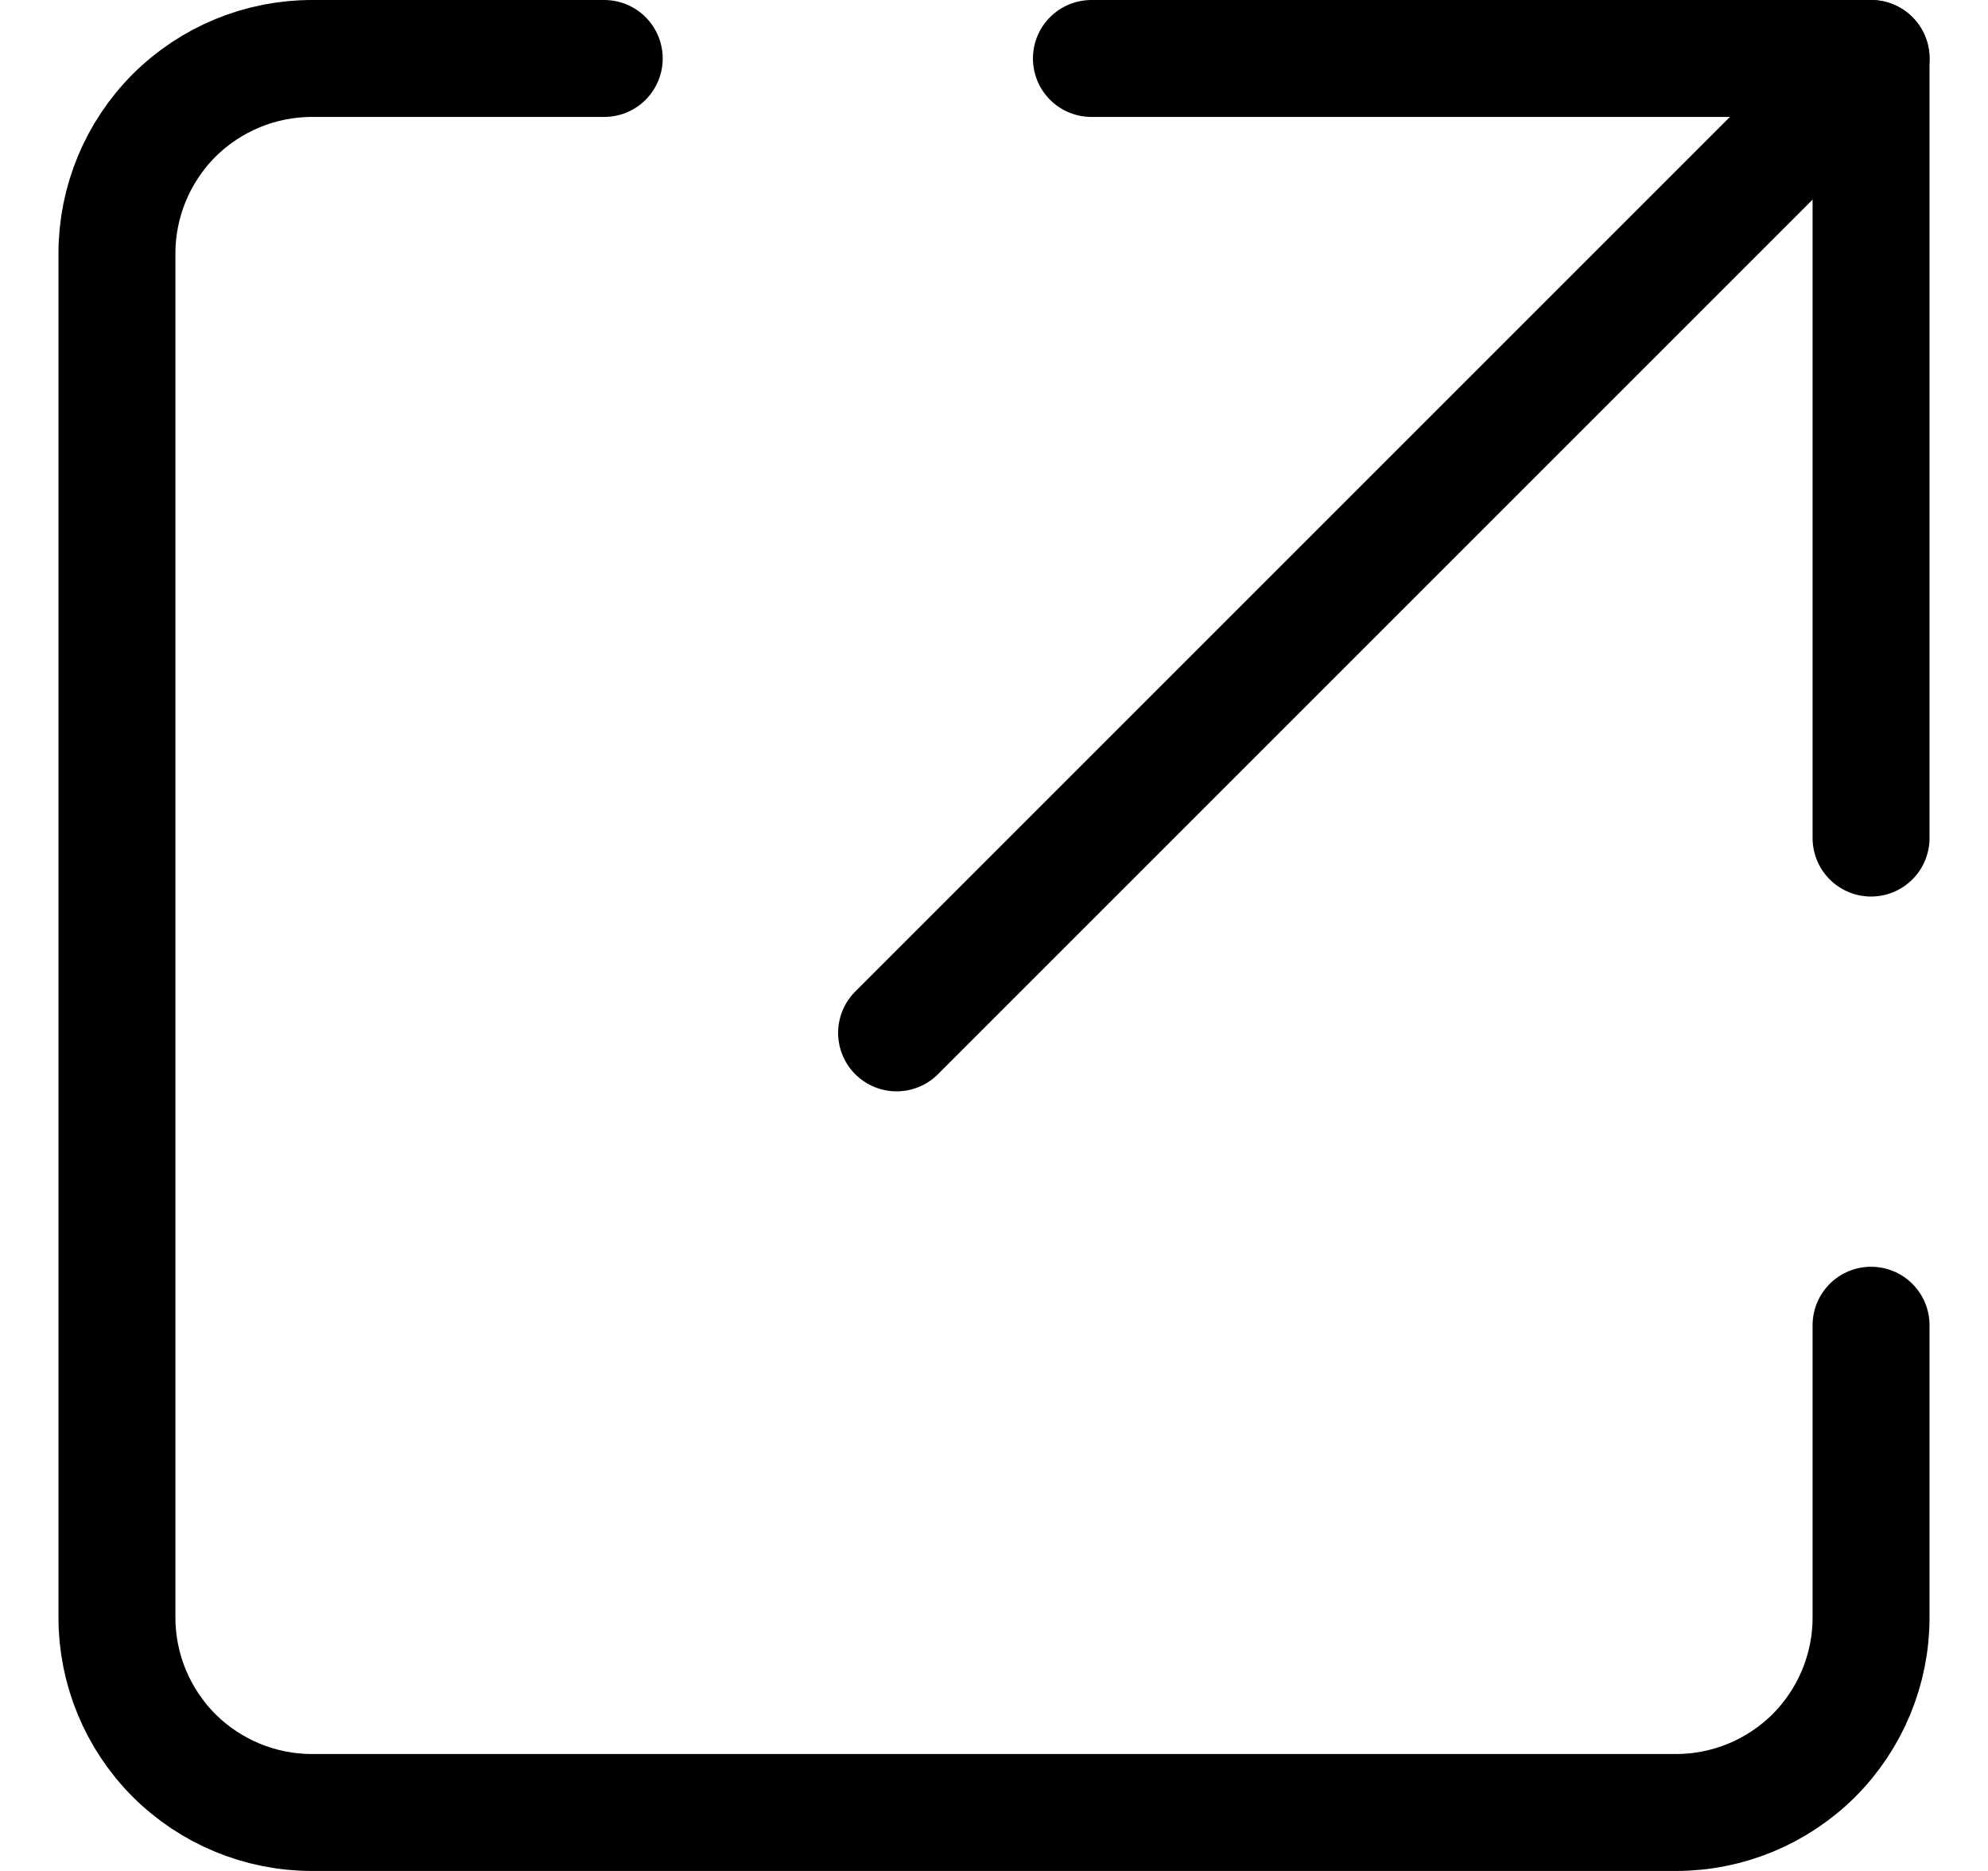
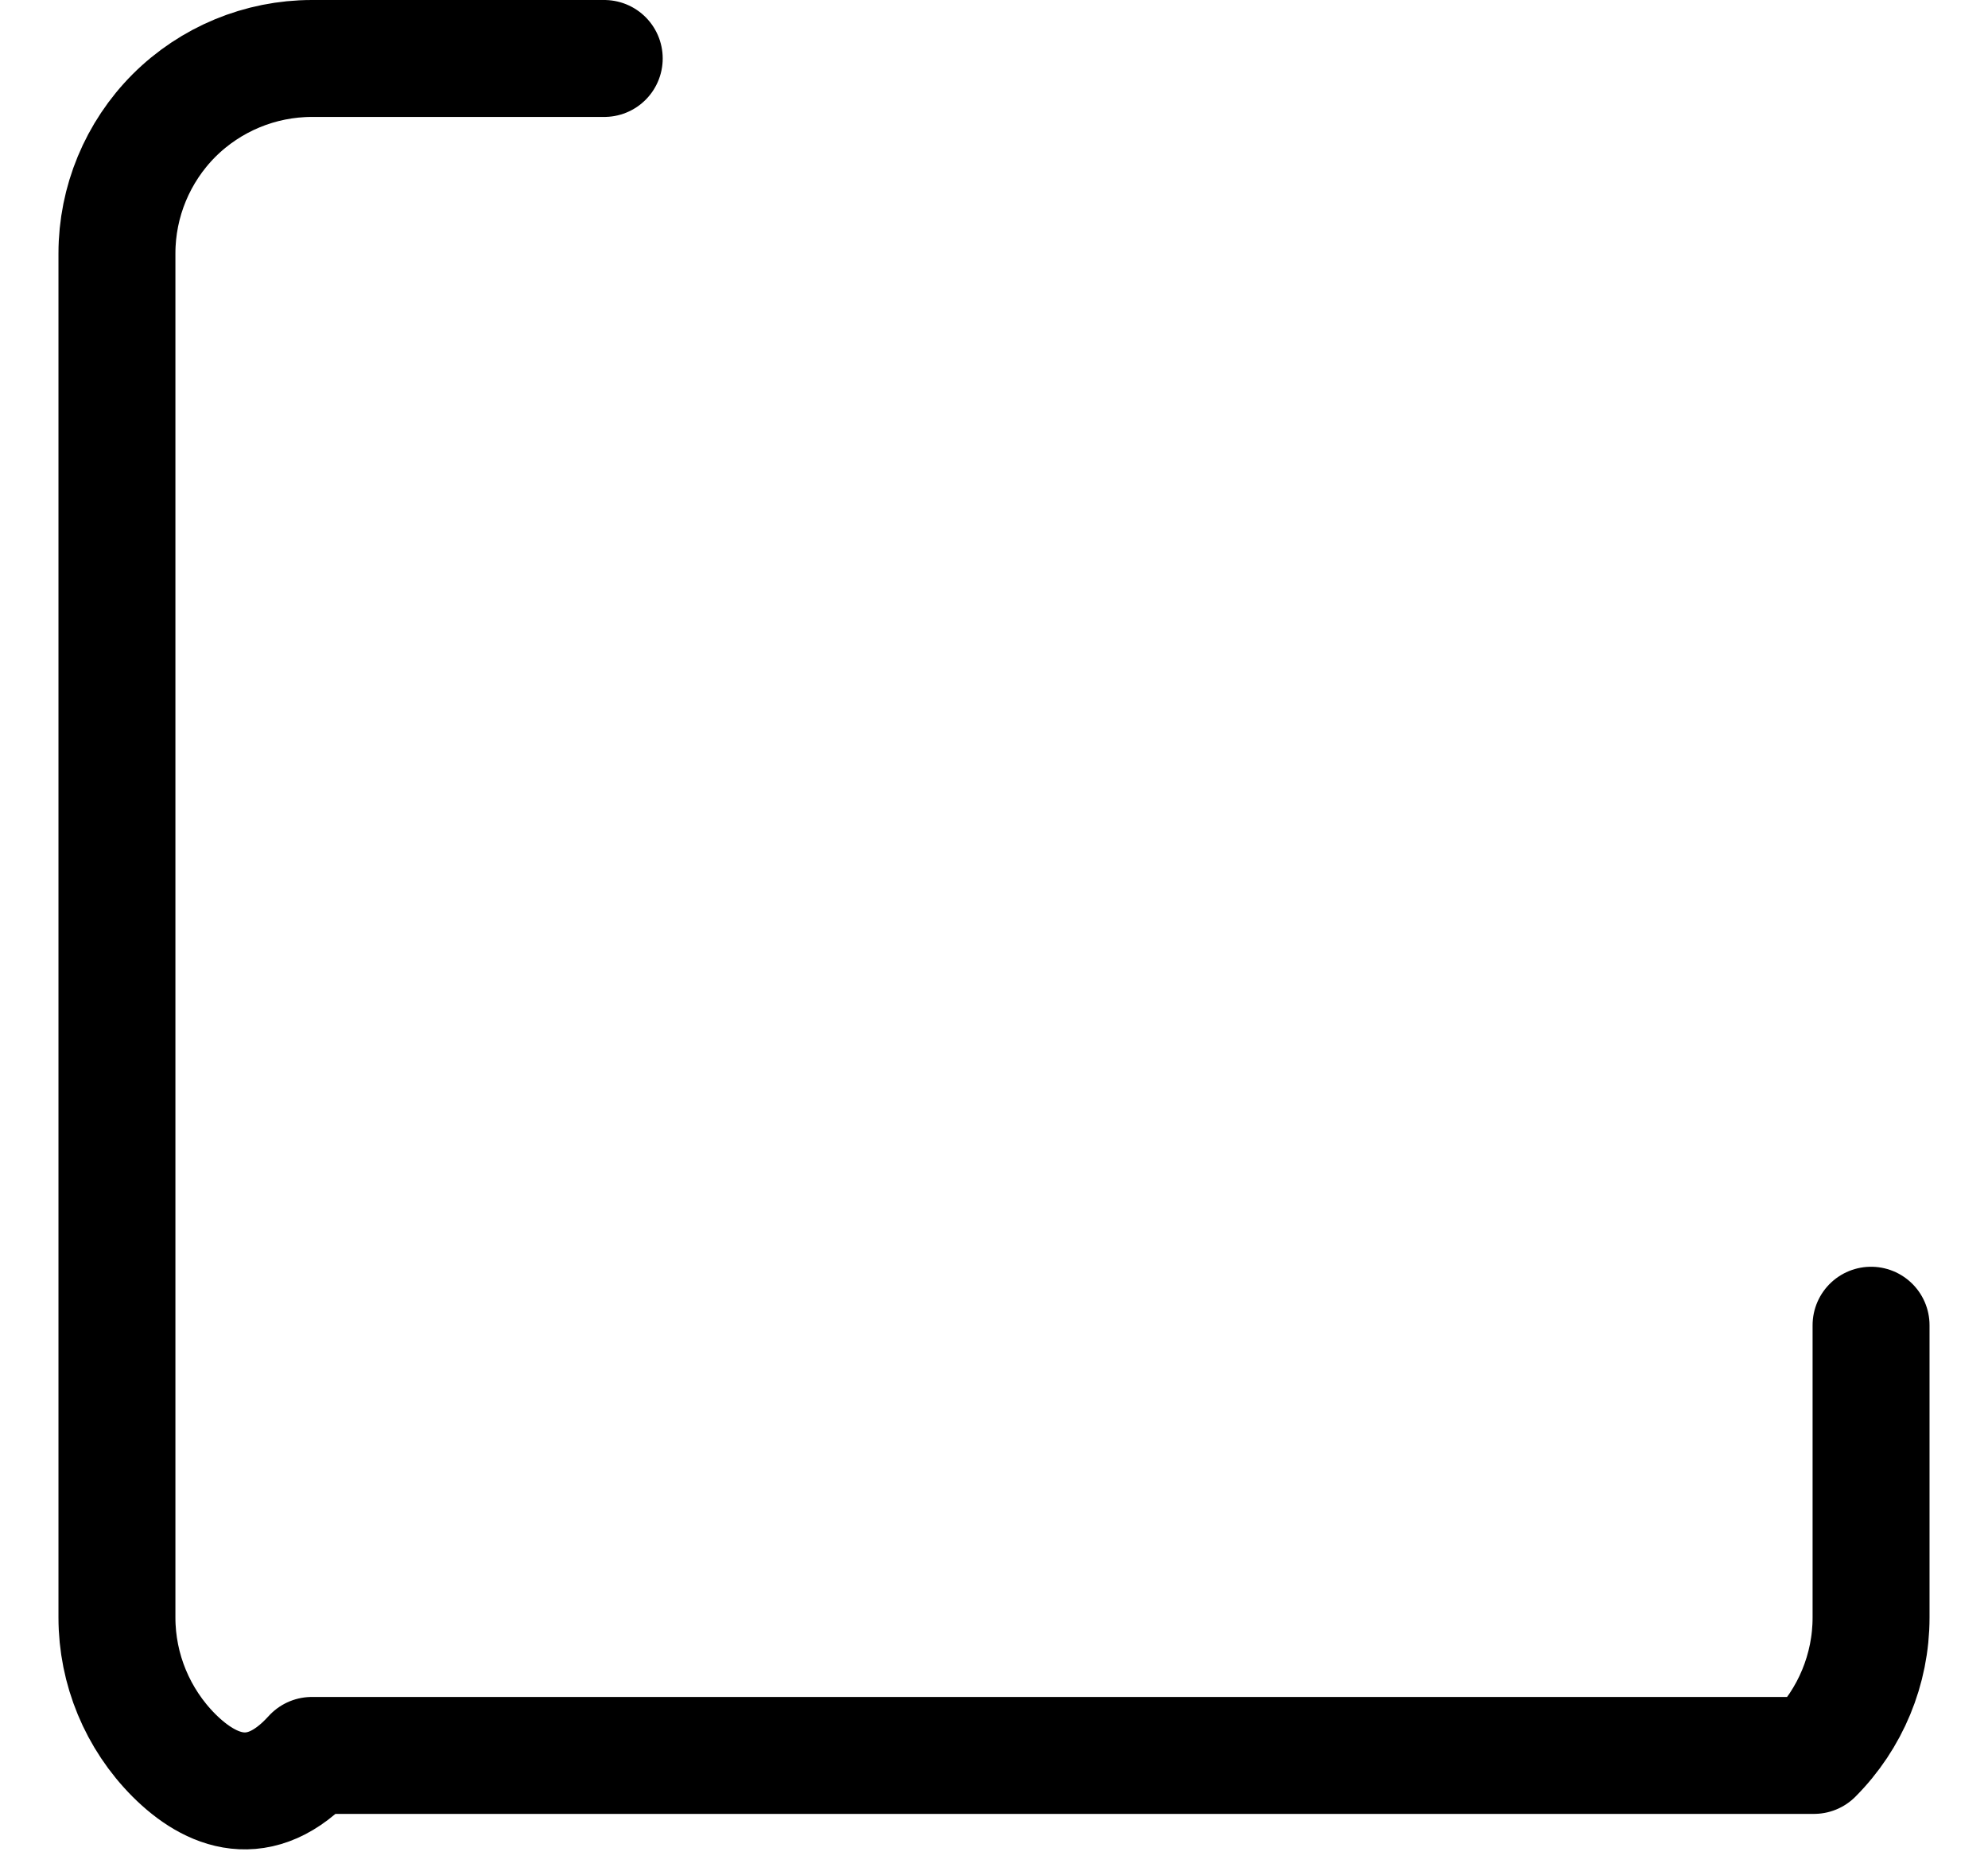
<svg xmlns="http://www.w3.org/2000/svg" width="17" height="16" viewBox="0 0 17 16" fill="none">
-   <path d="M7.667 8.833L16 0.5" stroke="black" stroke-linecap="round" stroke-linejoin="round" />
-   <path d="M9.333 0.5H16V7.167" stroke="black" stroke-linecap="round" stroke-linejoin="round" />
-   <path d="M16 11.333V13.833C16 14.275 15.824 14.699 15.512 15.012C15.199 15.324 14.775 15.5 14.333 15.5H2.667C2.225 15.5 1.801 15.324 1.488 15.012C1.176 14.699 1 14.275 1 13.833V2.167C1 1.725 1.176 1.301 1.488 0.988C1.801 0.676 2.225 0.5 2.667 0.5H5.167" stroke="black" stroke-linecap="round" stroke-linejoin="round" />
+   <path d="M16 11.333V13.833C16 14.275 15.824 14.699 15.512 15.012H2.667C2.225 15.5 1.801 15.324 1.488 15.012C1.176 14.699 1 14.275 1 13.833V2.167C1 1.725 1.176 1.301 1.488 0.988C1.801 0.676 2.225 0.5 2.667 0.5H5.167" stroke="black" stroke-linecap="round" stroke-linejoin="round" />
</svg>